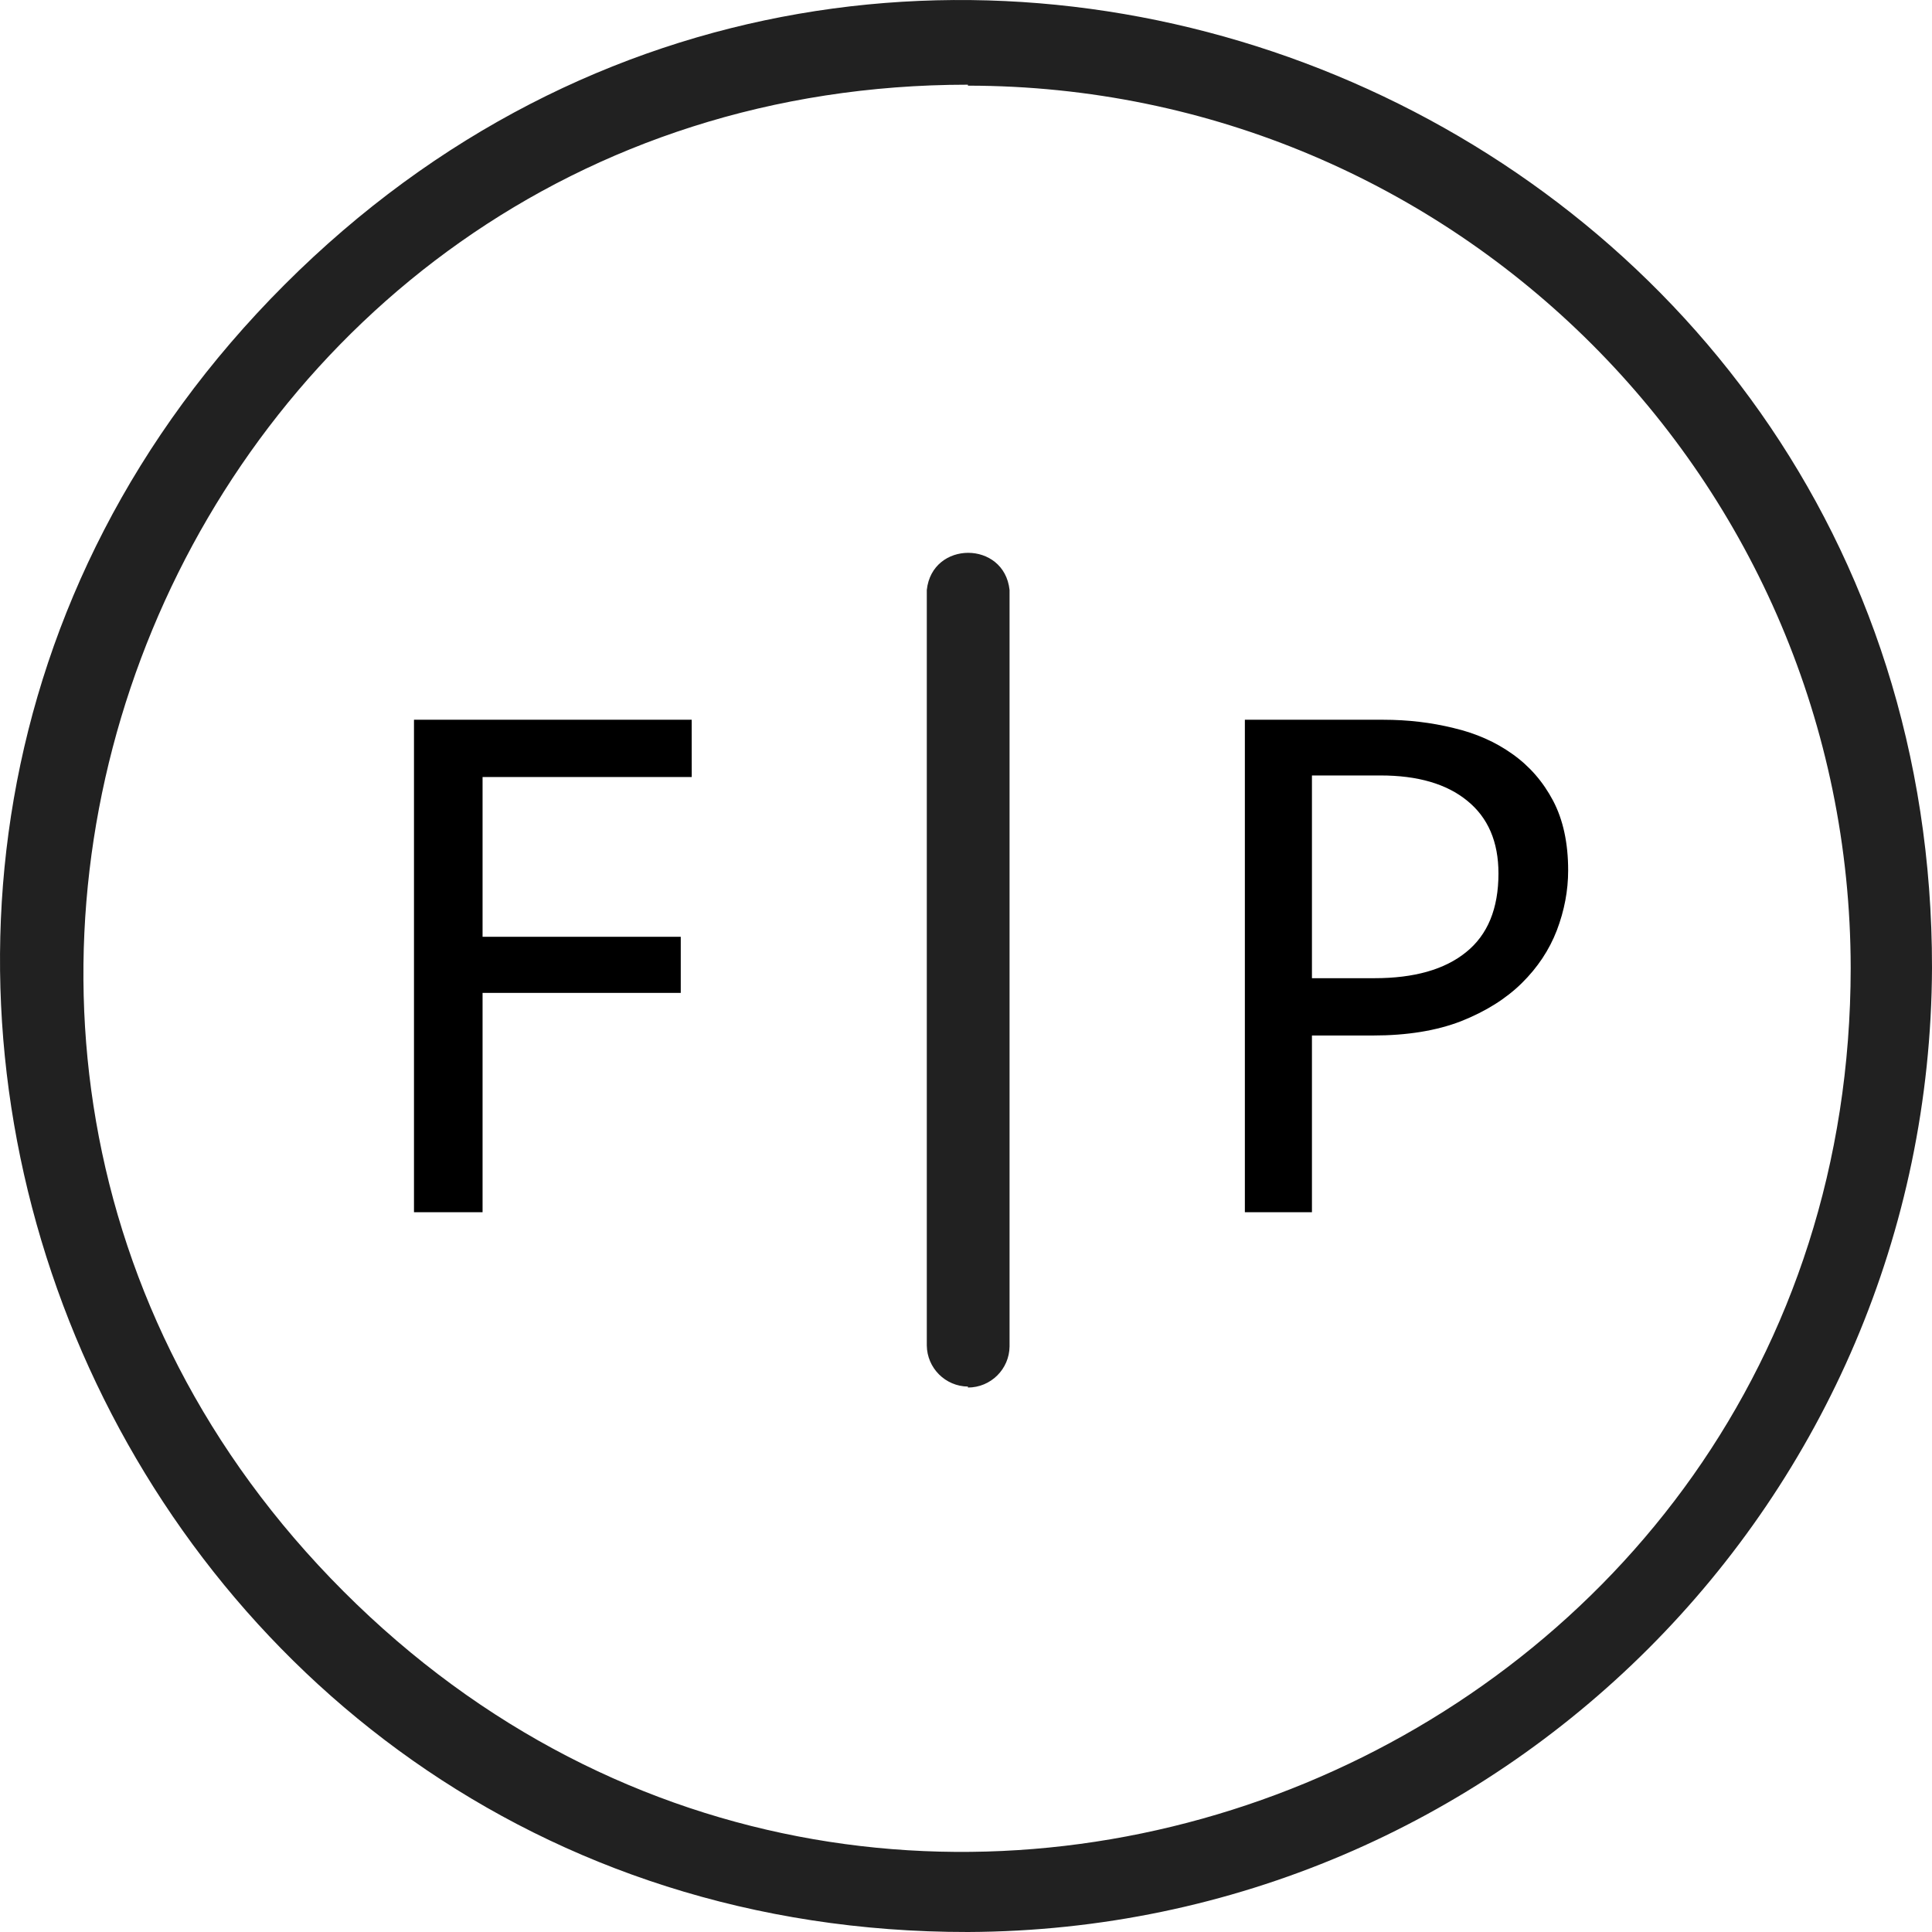
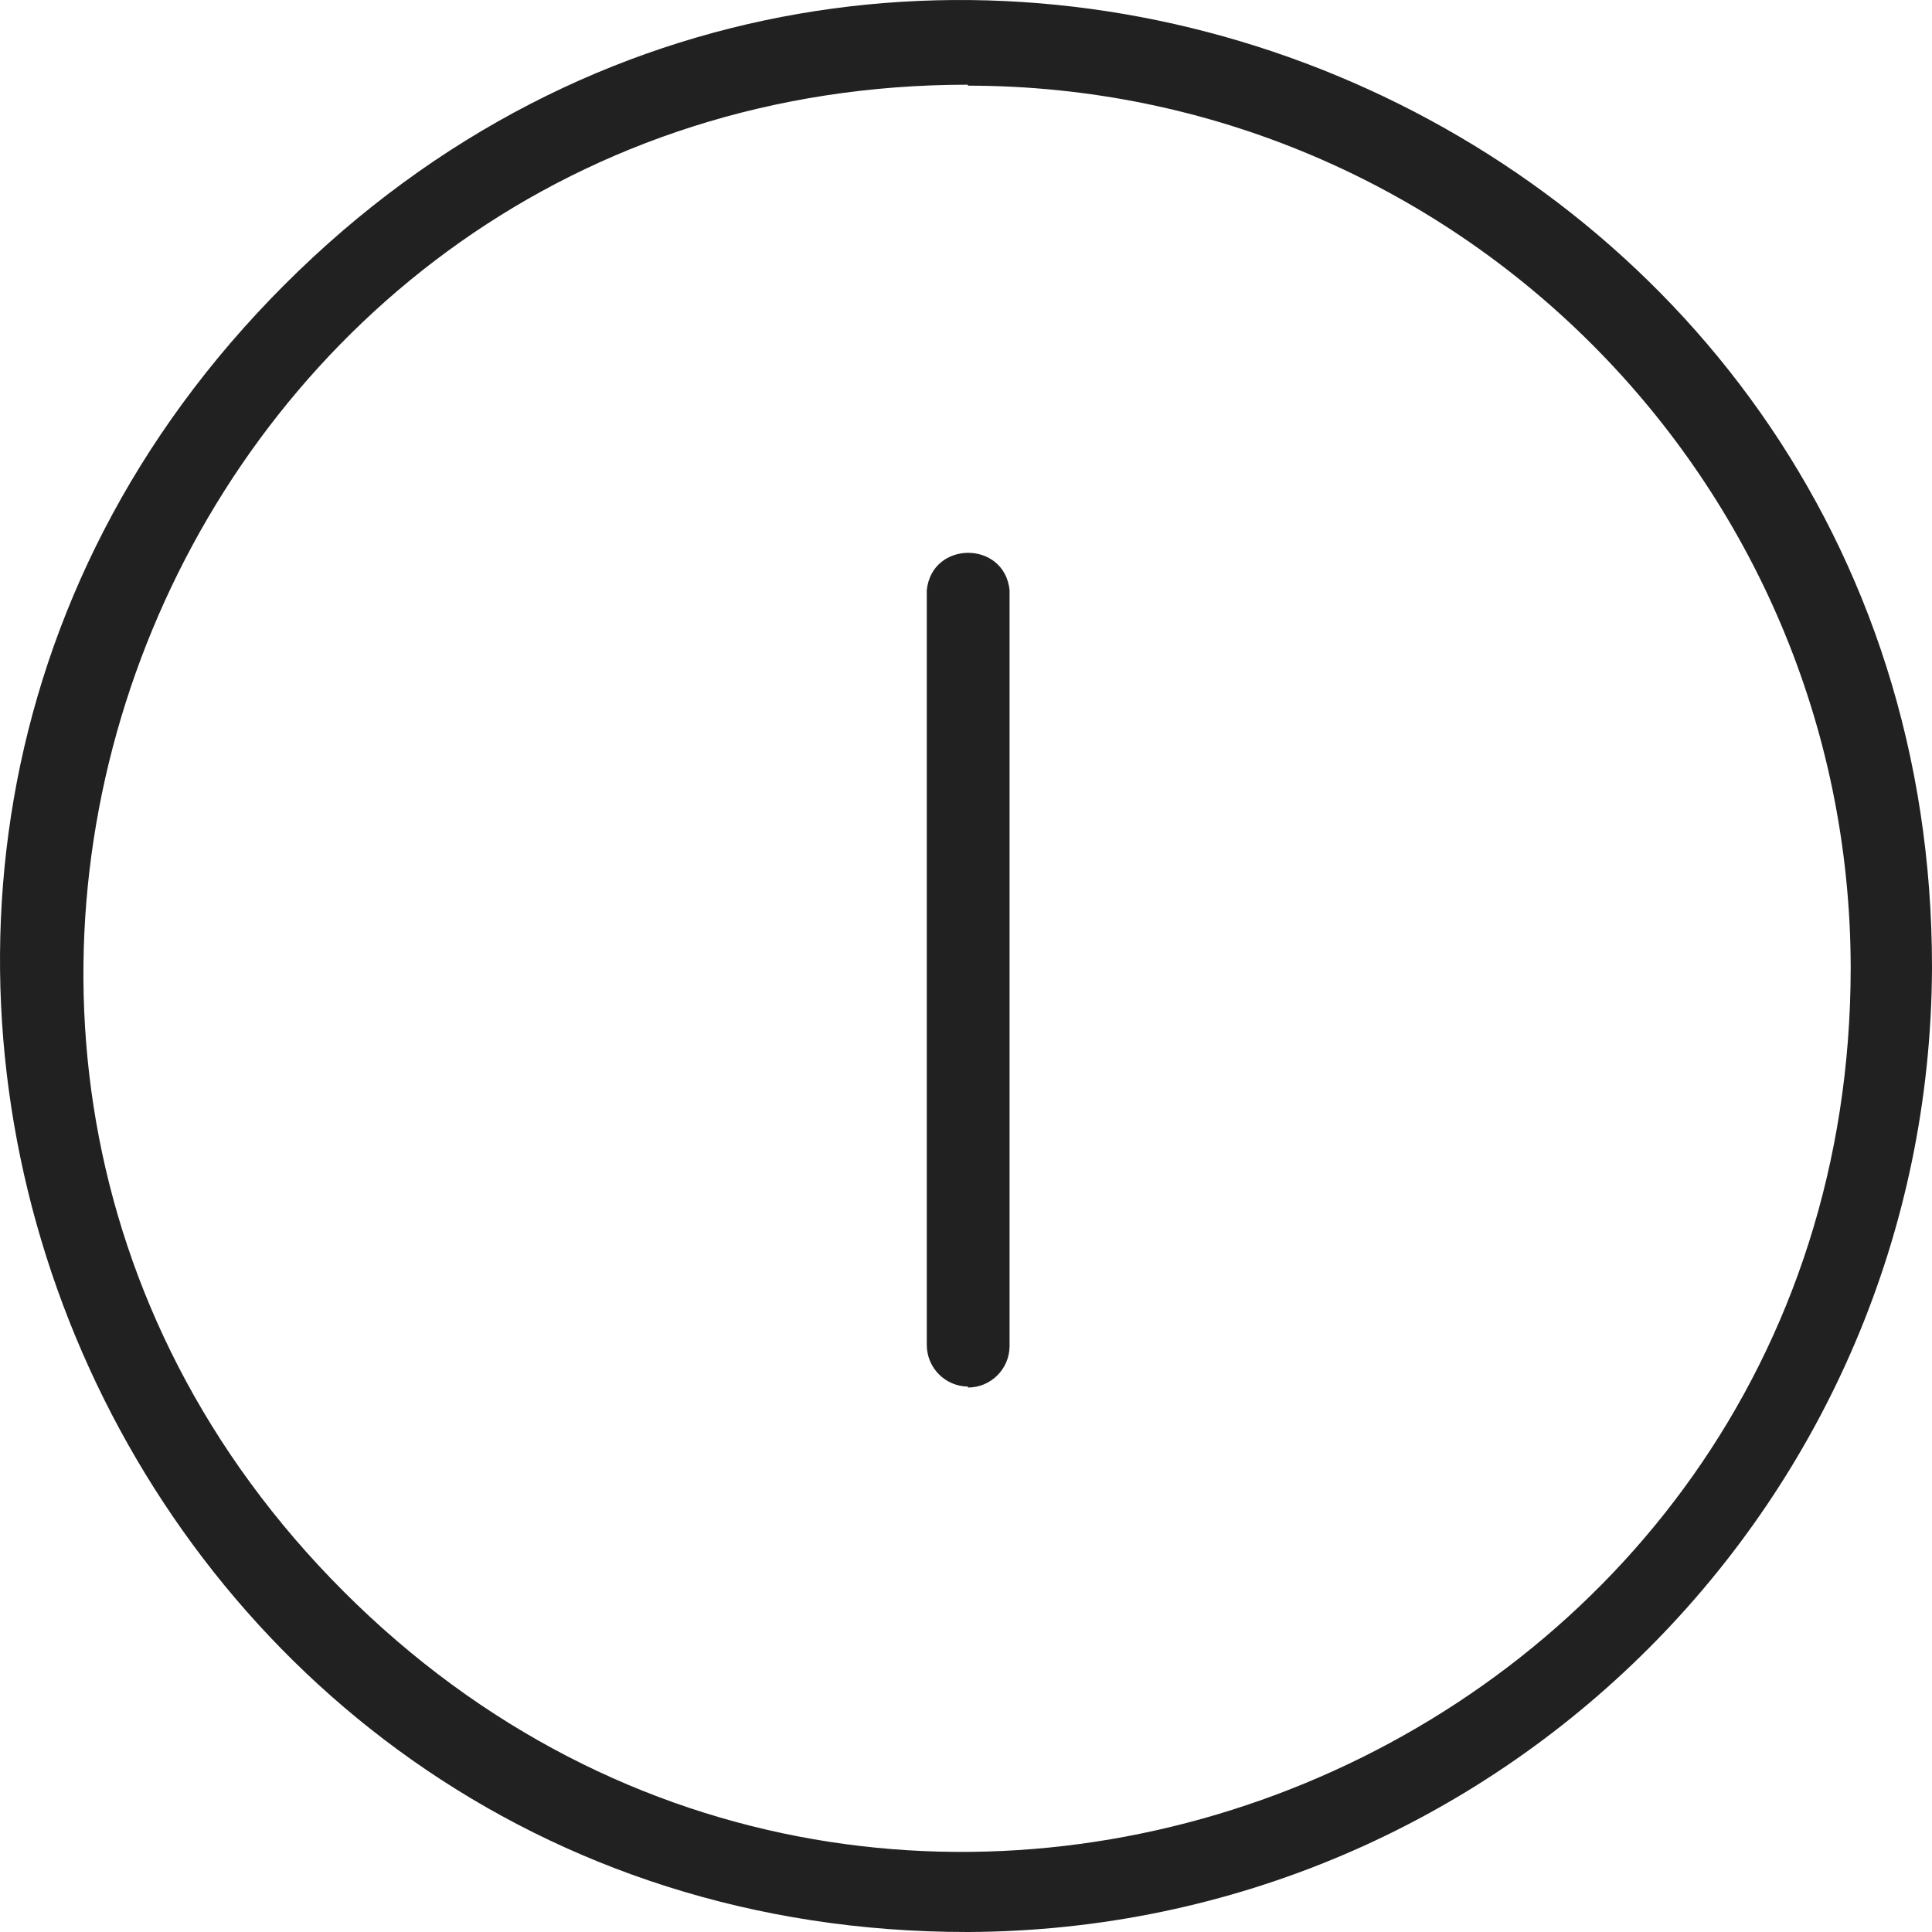
<svg xmlns="http://www.w3.org/2000/svg" xmlns:ns1="http://sodipodi.sourceforge.net/DTD/sodipodi-0.dtd" xmlns:ns2="http://www.inkscape.org/namespaces/inkscape" width="39.92" height="39.92" viewBox="0 0 39.92 39.92" version="1.1" id="svg1" ns1:docname="logo_FP.svg" ns2:version="1.3.2 (091e20e, 2023-11-25)">
  <defs id="defs1" />
  <ns1:namedview id="namedview1" pagecolor="#ffffff" bordercolor="#666666" borderopacity="1.0" ns2:showpageshadow="2" ns2:pageopacity="0.0" ns2:pagecheckerboard="0" ns2:deskcolor="#d1d1d1" ns2:zoom="6.6291261" ns2:cx="21.646896" ns2:cy="46.009081" ns2:window-width="1864" ns2:window-height="911" ns2:window-x="0" ns2:window-y="25" ns2:window-maximized="0" ns2:current-layer="svg1" />
  <path fill="#212121" d="M 20,39.92 C 2.224,39.937 -6.687,18.448 5.881,5.881 18.448,-6.687 39.937,2.224 39.92,20 c -0.044,10.983 -8.937,19.876 -19.92,19.92 z m 0,-38.17 C 3.751,1.75 -4.386,21.392 7.099,32.883 18.584,44.374 38.231,36.248 38.24,20 38.229,9.932 30.067,1.775 20,1.77 Z m 0,26.9 c -0.467,-0.005 -0.845,-0.383 -0.85,-0.85 v -15.61 c 0.111,-1.023 1.599,-1.023 1.71,0 v 15.63 c -0.005,0.471 -0.389,0.85 -0.86,0.85 z" id="path1" ns1:nodetypes="cscccscccccccccc" />
-   <path style="font-size:15.945px;line-height:1.25;font-family:Consolas;-inkscape-font-specification:'Consolas, Normal';font-variation-settings:'wght' 400;stroke-width:0.598" d="M 14.293,16.055 H 9.971 v 3.301 h 4.095 v 1.16 H 9.971 v 4.531 H 8.554 V 14.872 h 5.738 z m 18.109,1.931 q 0,0.623 -0.234,1.238 -0.234,0.607 -0.724,1.09 -0.49,0.483 -1.253,0.786 -0.763,0.296 -1.822,0.296 h -1.261 v 3.651 H 25.722 V 14.872 h 2.865 q 0.755,0 1.448,0.171 0.693,0.163 1.215,0.537 0.529,0.374 0.841,0.965 0.311,0.592 0.311,1.44 z m -1.44,0.062 q 0,-0.981 -0.646,-1.503 -0.638,-0.522 -1.791,-0.522 h -1.417 v 4.189 h 1.292 q 1.23,0 1.892,-0.537 0.67,-0.537 0.67,-1.627 z" id="text2" aria-label="F P" />
</svg>